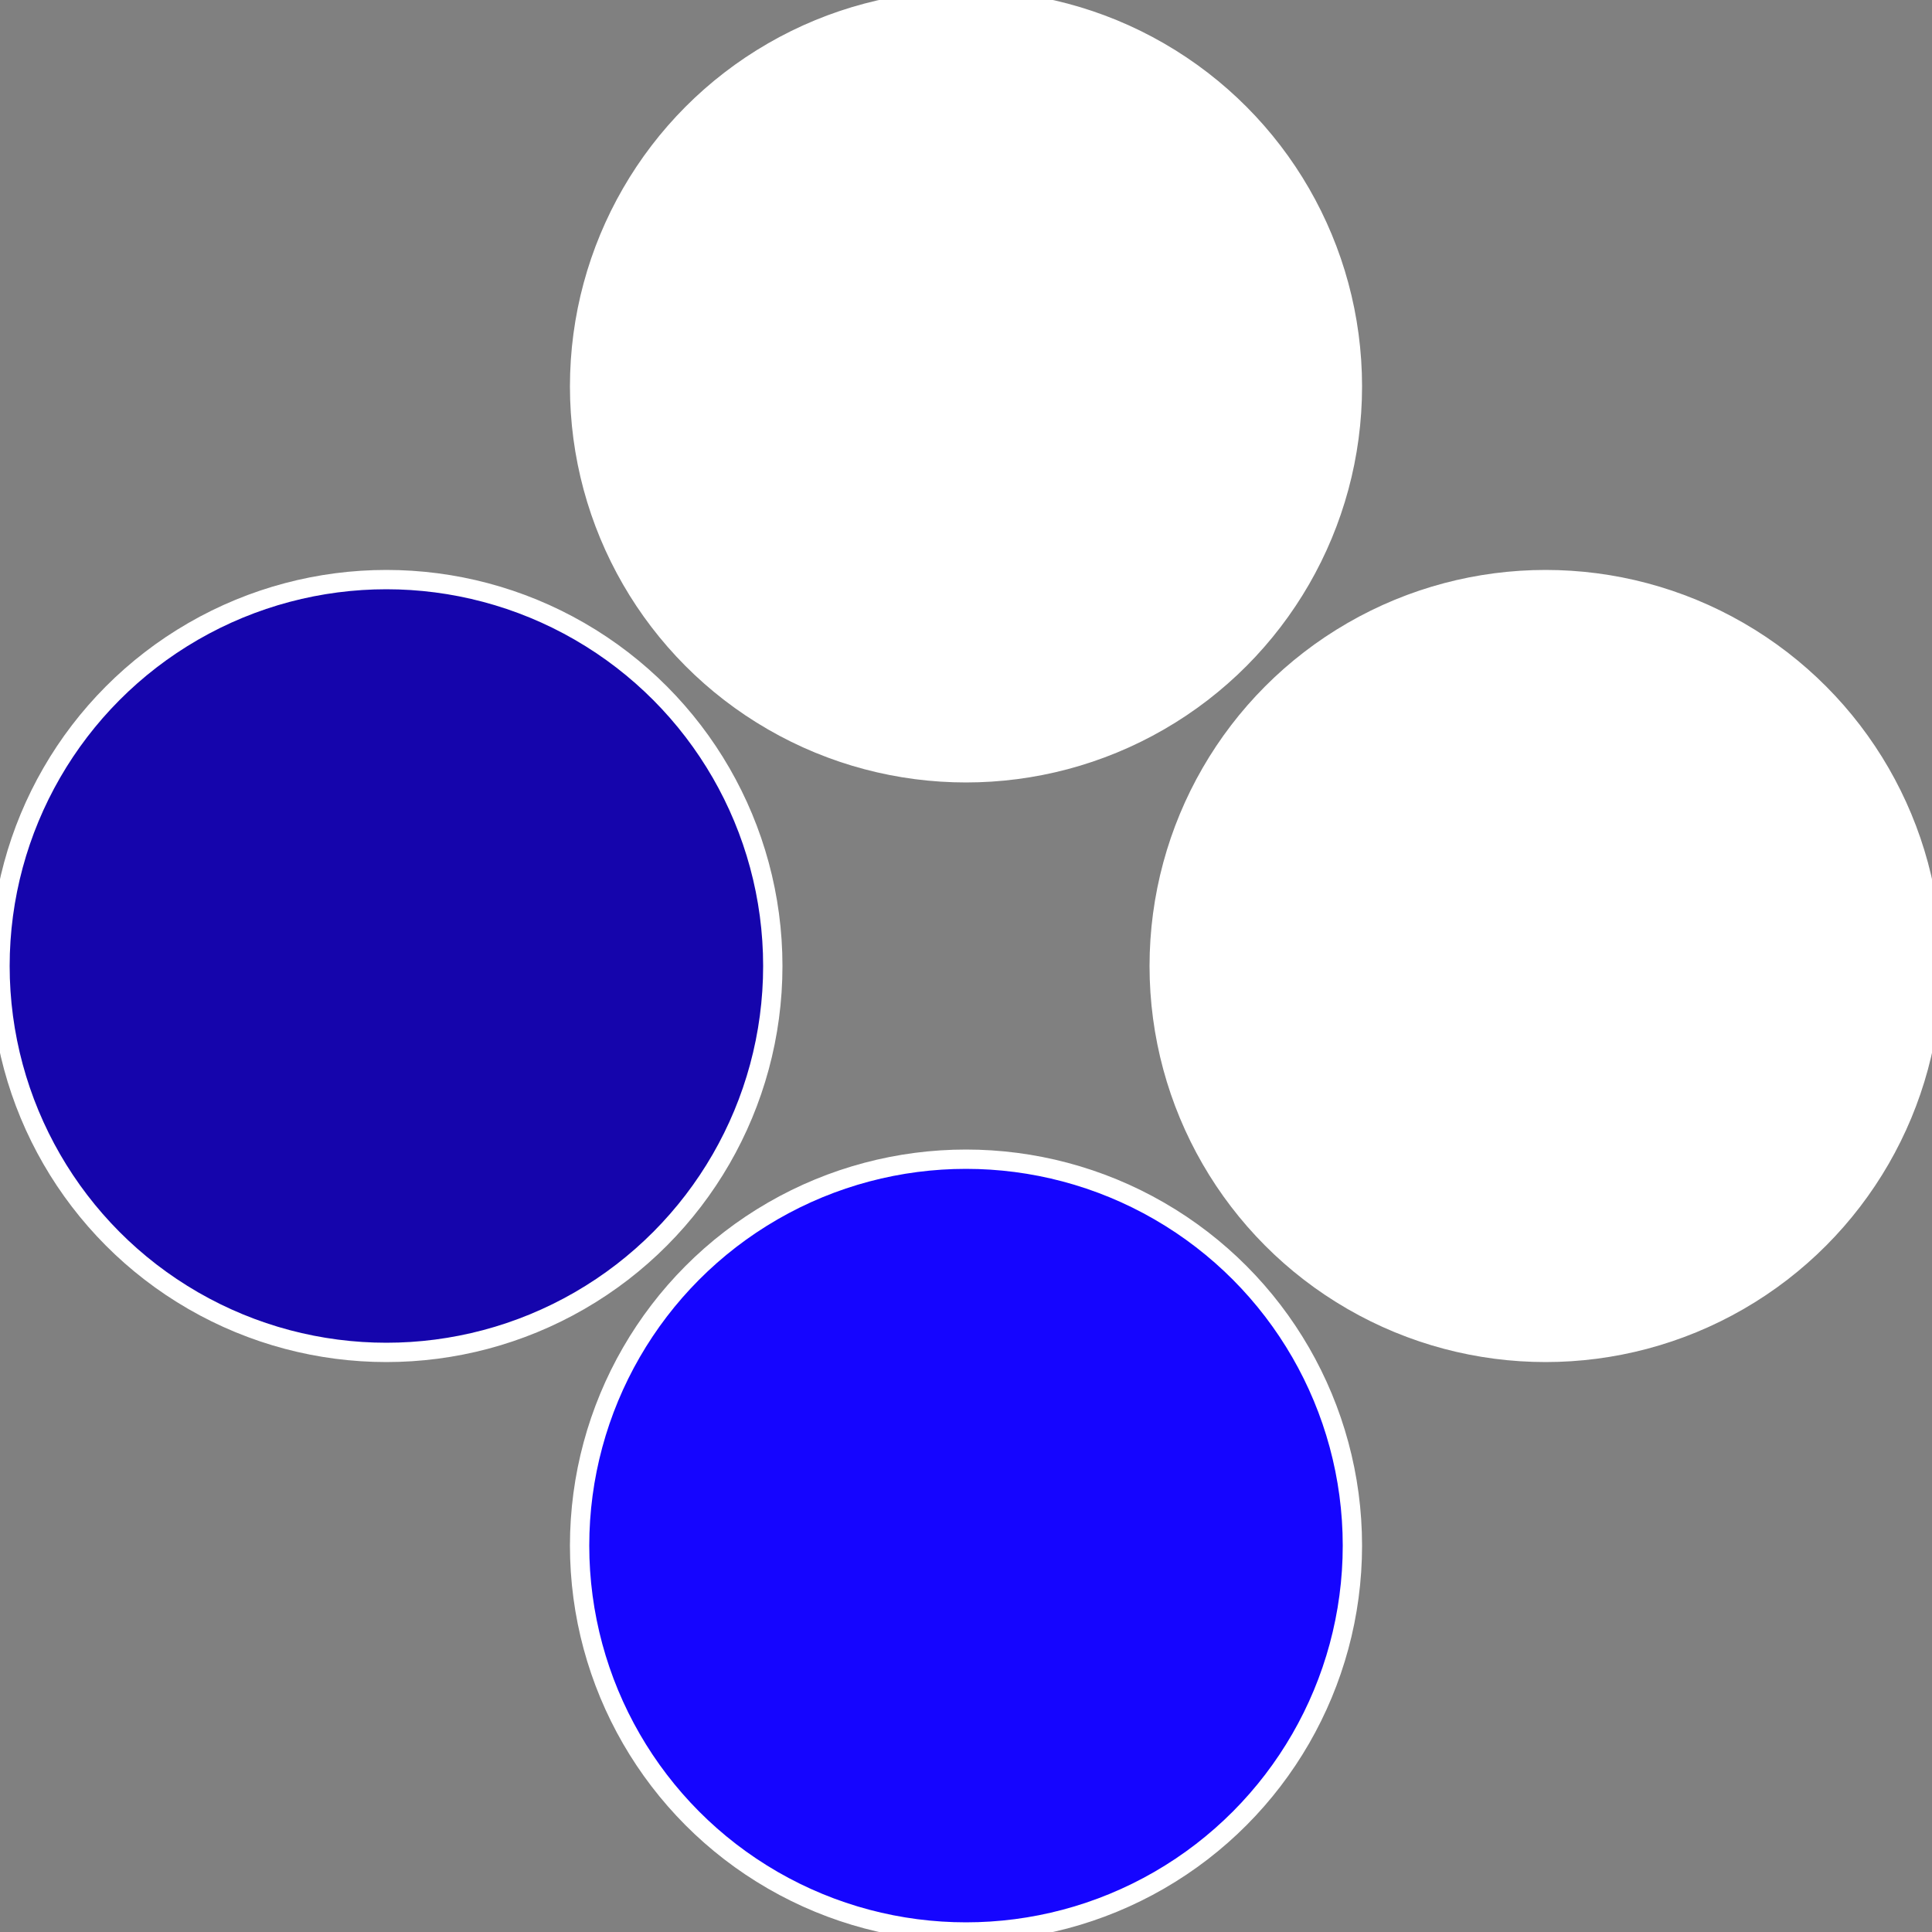
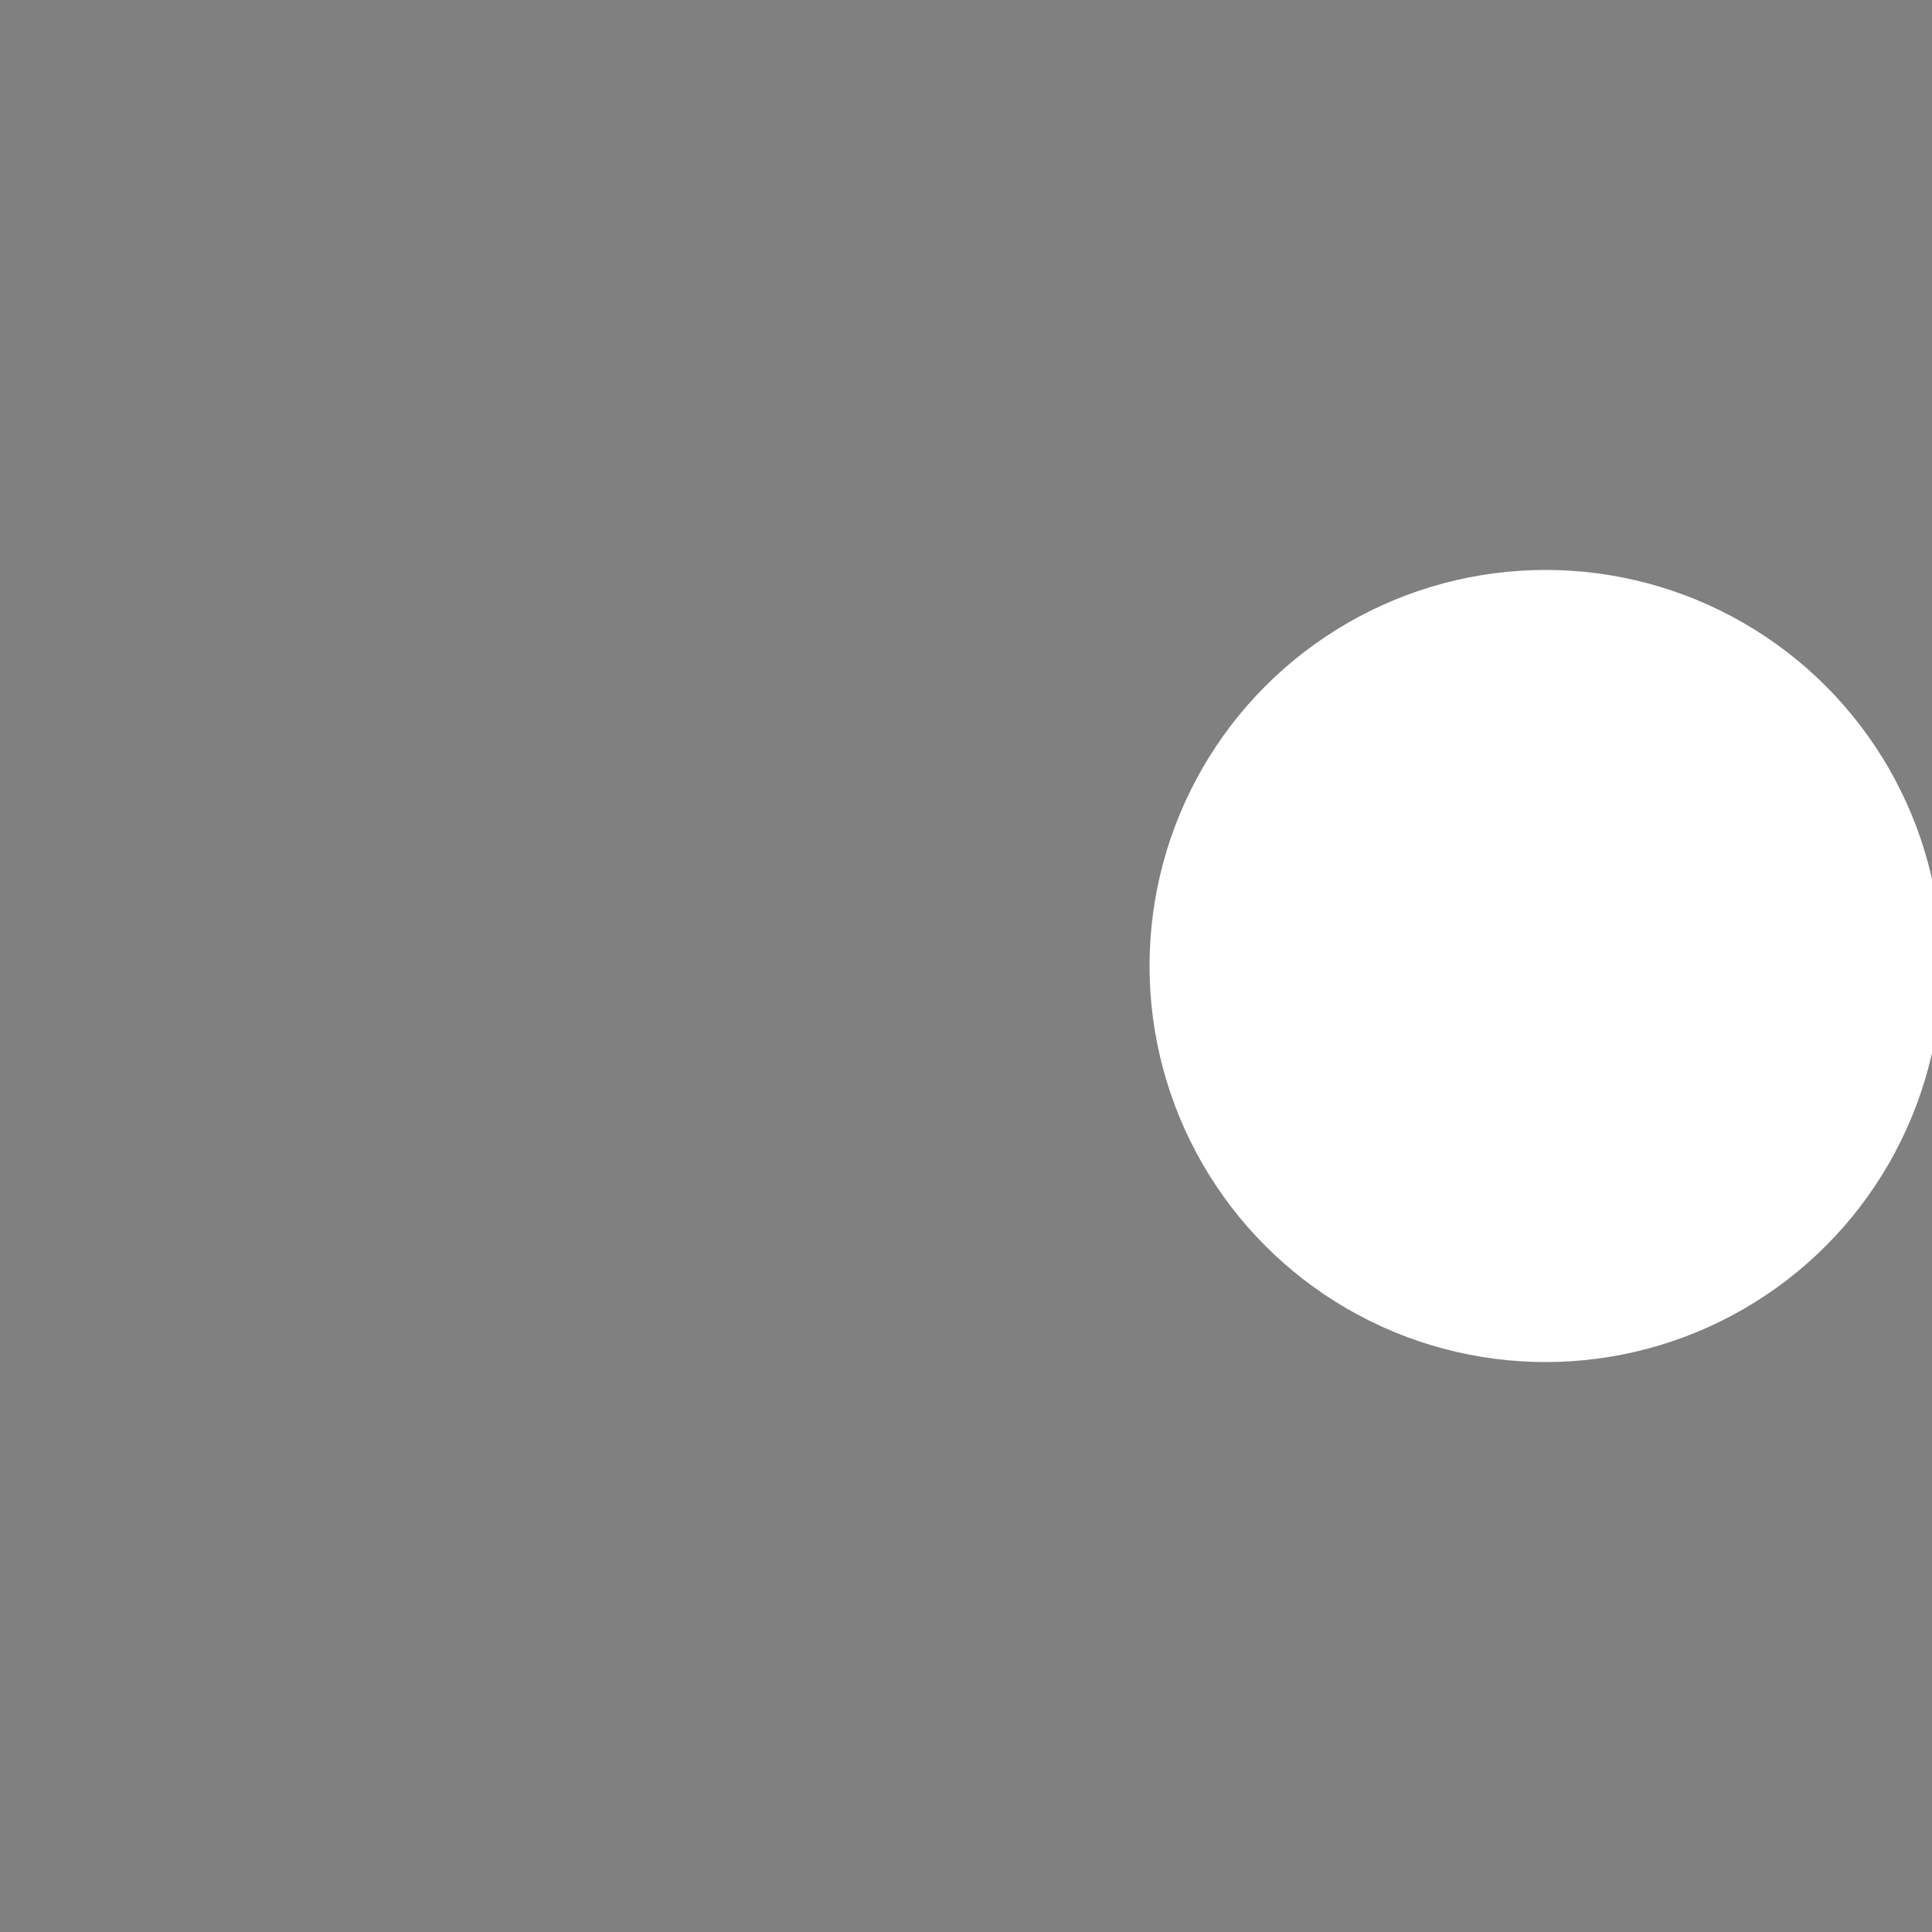
<svg xmlns="http://www.w3.org/2000/svg" width="500" height="500" viewBox="-1 -1 2 2">
  <rect x="-1" y="-1" width="2" height="2" fill="#808080" stroke="none" />
  <circle cx="0.6" cy="0" r="0.4" fill="#ffffffffffffebf6fffffffffffff58b1505" stroke="#fff" stroke-width="1%" />
-   <circle cx="3.6739403974421E-17" cy="0.6" r="0.4" fill="#1505ffffffffffffebf6ac1" stroke="#fff" stroke-width="1%" />
-   <circle cx="-0.6" cy="7.3478807948841E-17" r="0.4" fill="#1505ac1ffffffffffffebf6" stroke="#fff" stroke-width="1%" />
-   <circle cx="-1.1021821192326E-16" cy="-0.6" r="0.4" fill="#ffffffffffffebf61505fffffffffffff63a" stroke="#fff" stroke-width="1%" />
</svg>